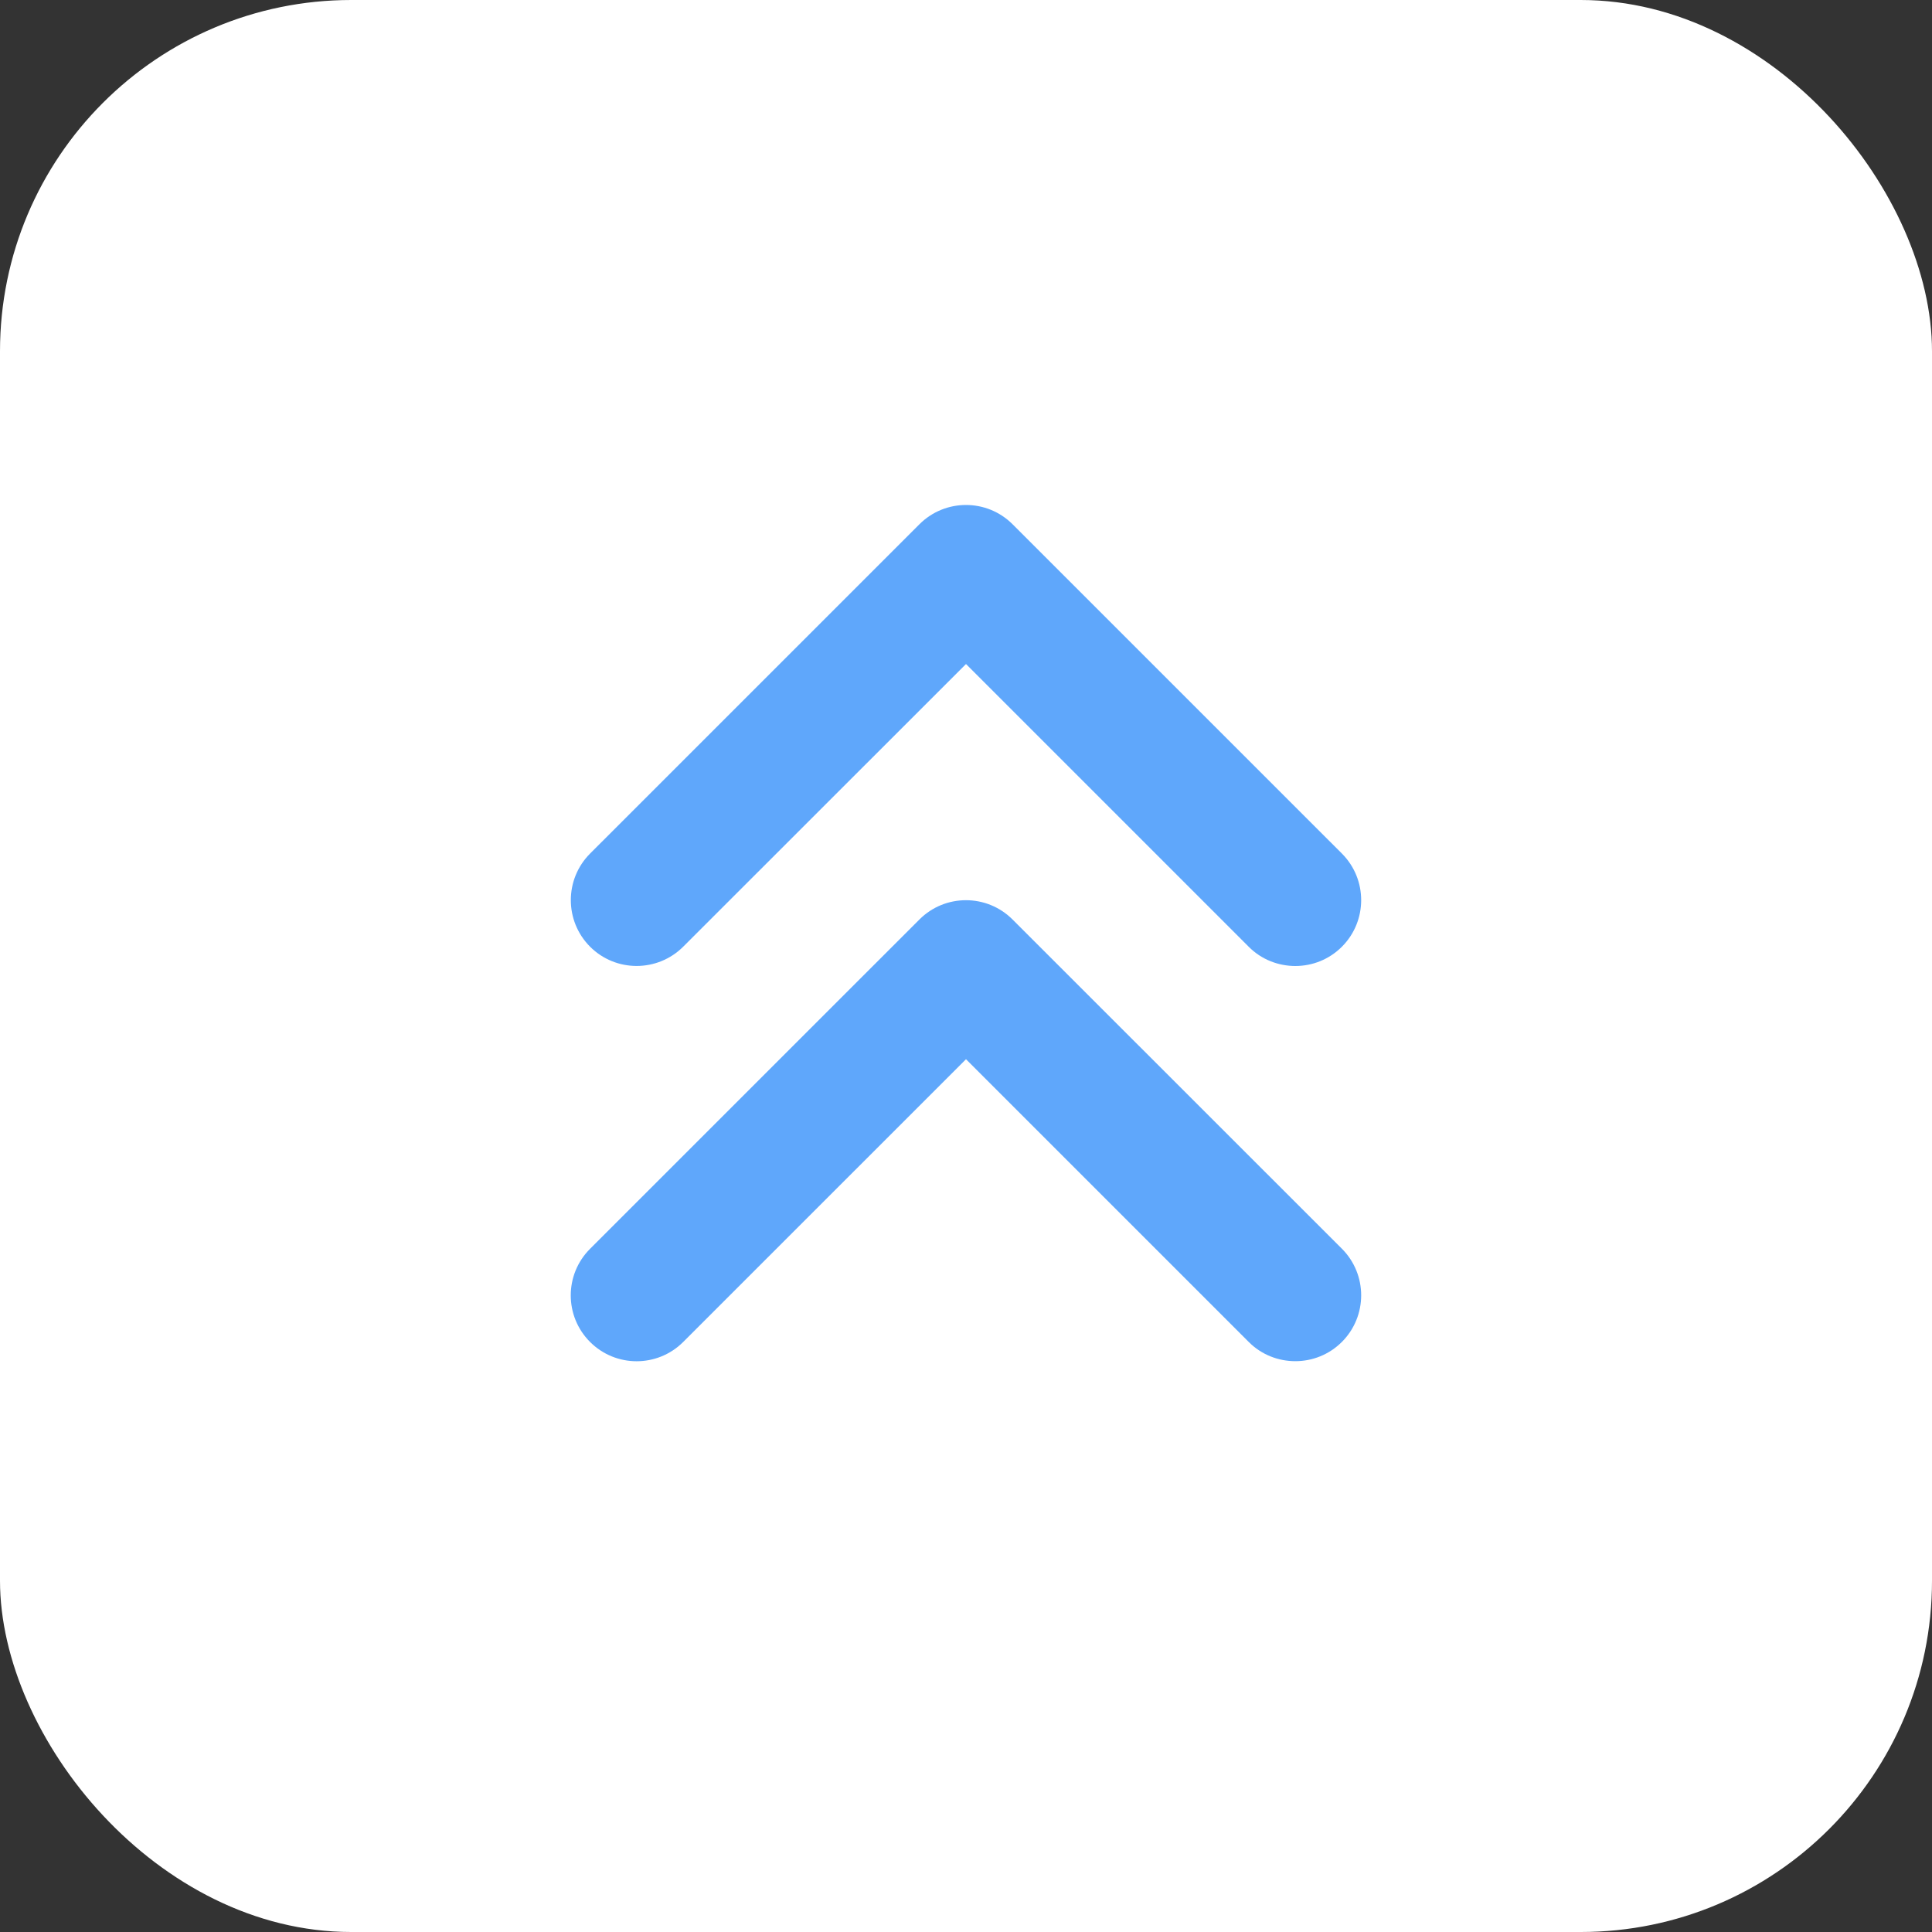
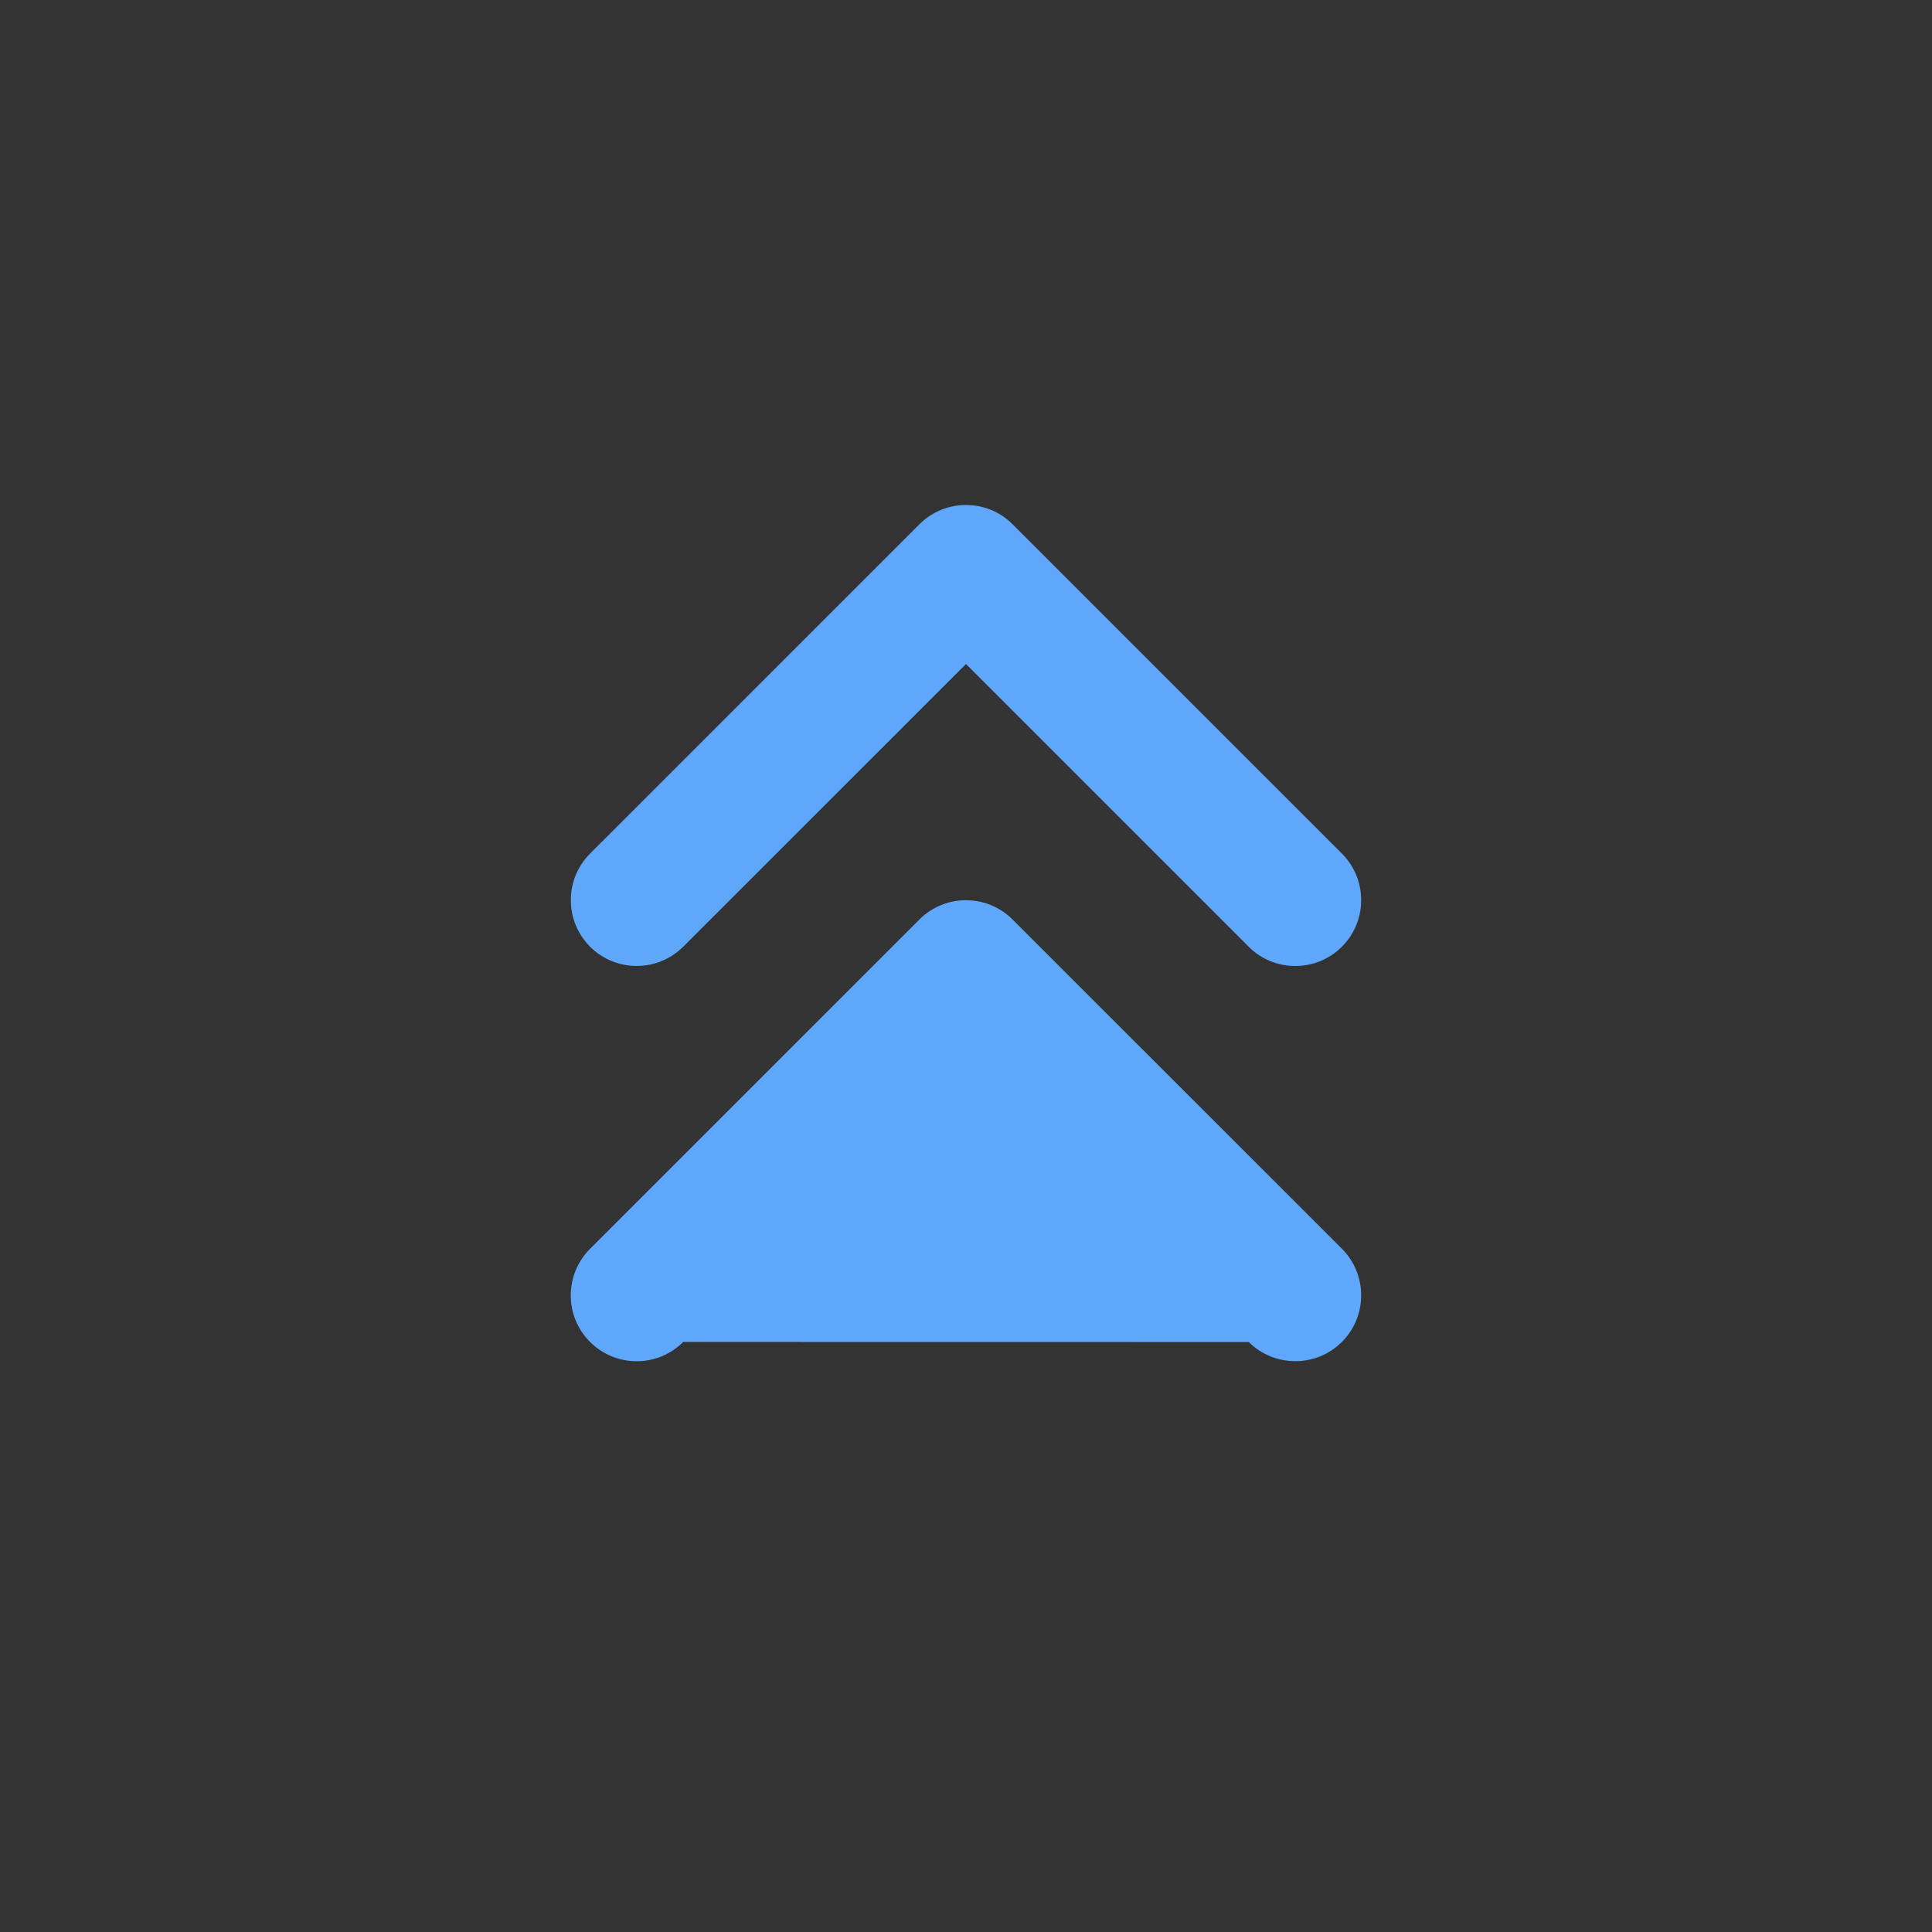
<svg xmlns="http://www.w3.org/2000/svg" width="44" height="44" viewBox="0 0 44 44" fill="none">
  <rect x="0" y="0" width="44" height="44" fill="#333333" stroke="none" />
-   <rect width="44" height="44" rx="8" fill="white" />
  <g clip-path="url(#clip0_158_335)">
-     <path d="M15.561 21.559L22 15.123L28.441 21.564C28.731 21.855 29.116 22 29.5 22C29.885 22 30.268 21.854 30.561 21.561C31.146 20.975 31.146 20.025 30.561 19.439L23.061 11.94C22.475 11.354 21.525 11.354 20.939 11.94L13.439 19.439C12.854 20.025 12.854 20.975 13.439 21.561C14.025 22.146 14.975 22.145 15.561 21.559ZM23.06 20.941C22.474 20.355 21.524 20.355 20.939 20.941L13.438 28.441C12.852 29.027 12.852 29.976 13.438 30.562C14.024 31.148 14.974 31.148 15.56 30.562L22 24.123L28.441 30.564C28.731 30.855 29.116 31 29.5 31C29.885 31 30.268 30.854 30.561 30.561C31.146 29.975 31.146 29.025 30.561 28.439L23.06 20.941Z" fill="#5FA7FB" />
+     <path d="M15.561 21.559L22 15.123L28.441 21.564C28.731 21.855 29.116 22 29.5 22C29.885 22 30.268 21.854 30.561 21.561C31.146 20.975 31.146 20.025 30.561 19.439L23.061 11.94C22.475 11.354 21.525 11.354 20.939 11.94L13.439 19.439C12.854 20.025 12.854 20.975 13.439 21.561C14.025 22.146 14.975 22.145 15.561 21.559ZM23.06 20.941C22.474 20.355 21.524 20.355 20.939 20.941L13.438 28.441C12.852 29.027 12.852 29.976 13.438 30.562C14.024 31.148 14.974 31.148 15.56 30.562L28.441 30.564C28.731 30.855 29.116 31 29.5 31C29.885 31 30.268 30.854 30.561 30.561C31.146 29.975 31.146 29.025 30.561 28.439L23.06 20.941Z" fill="#5FA7FB" />
  </g>
  <defs>
    <clipPath id="clip0_158_335">
      <rect width="18" height="24" fill="white" transform="translate(13 10)" />
    </clipPath>
  </defs>
</svg>